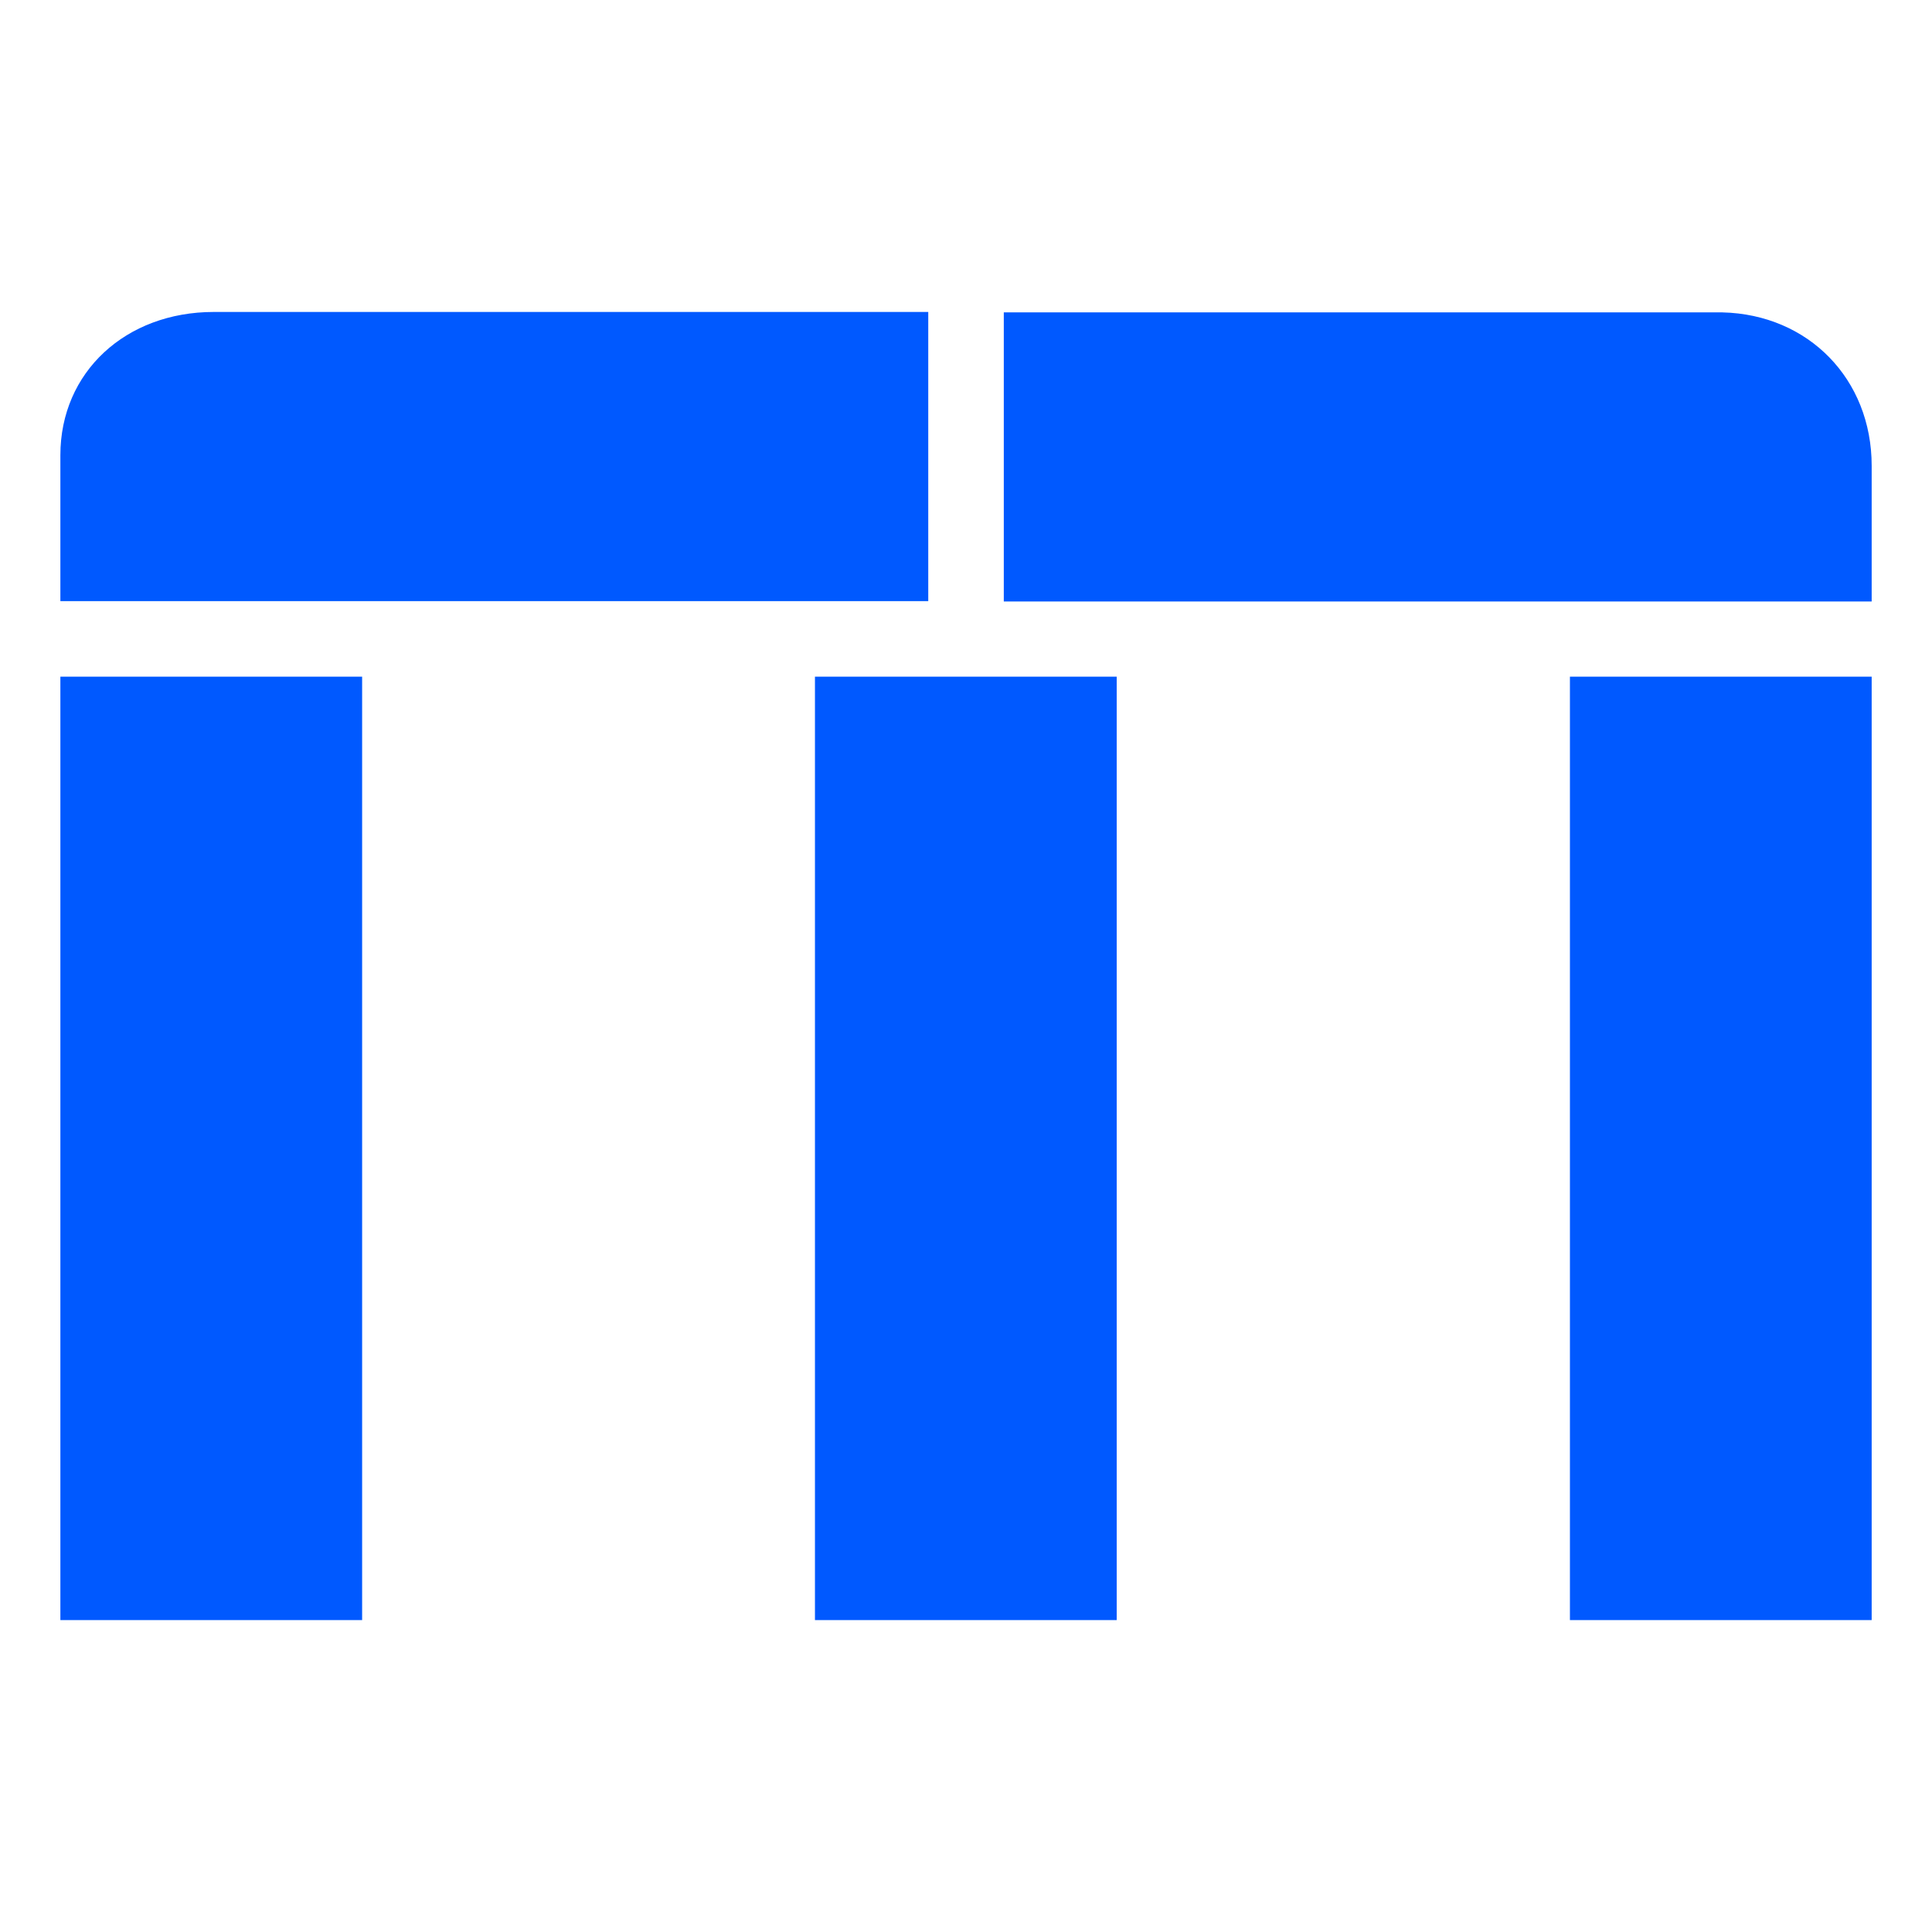
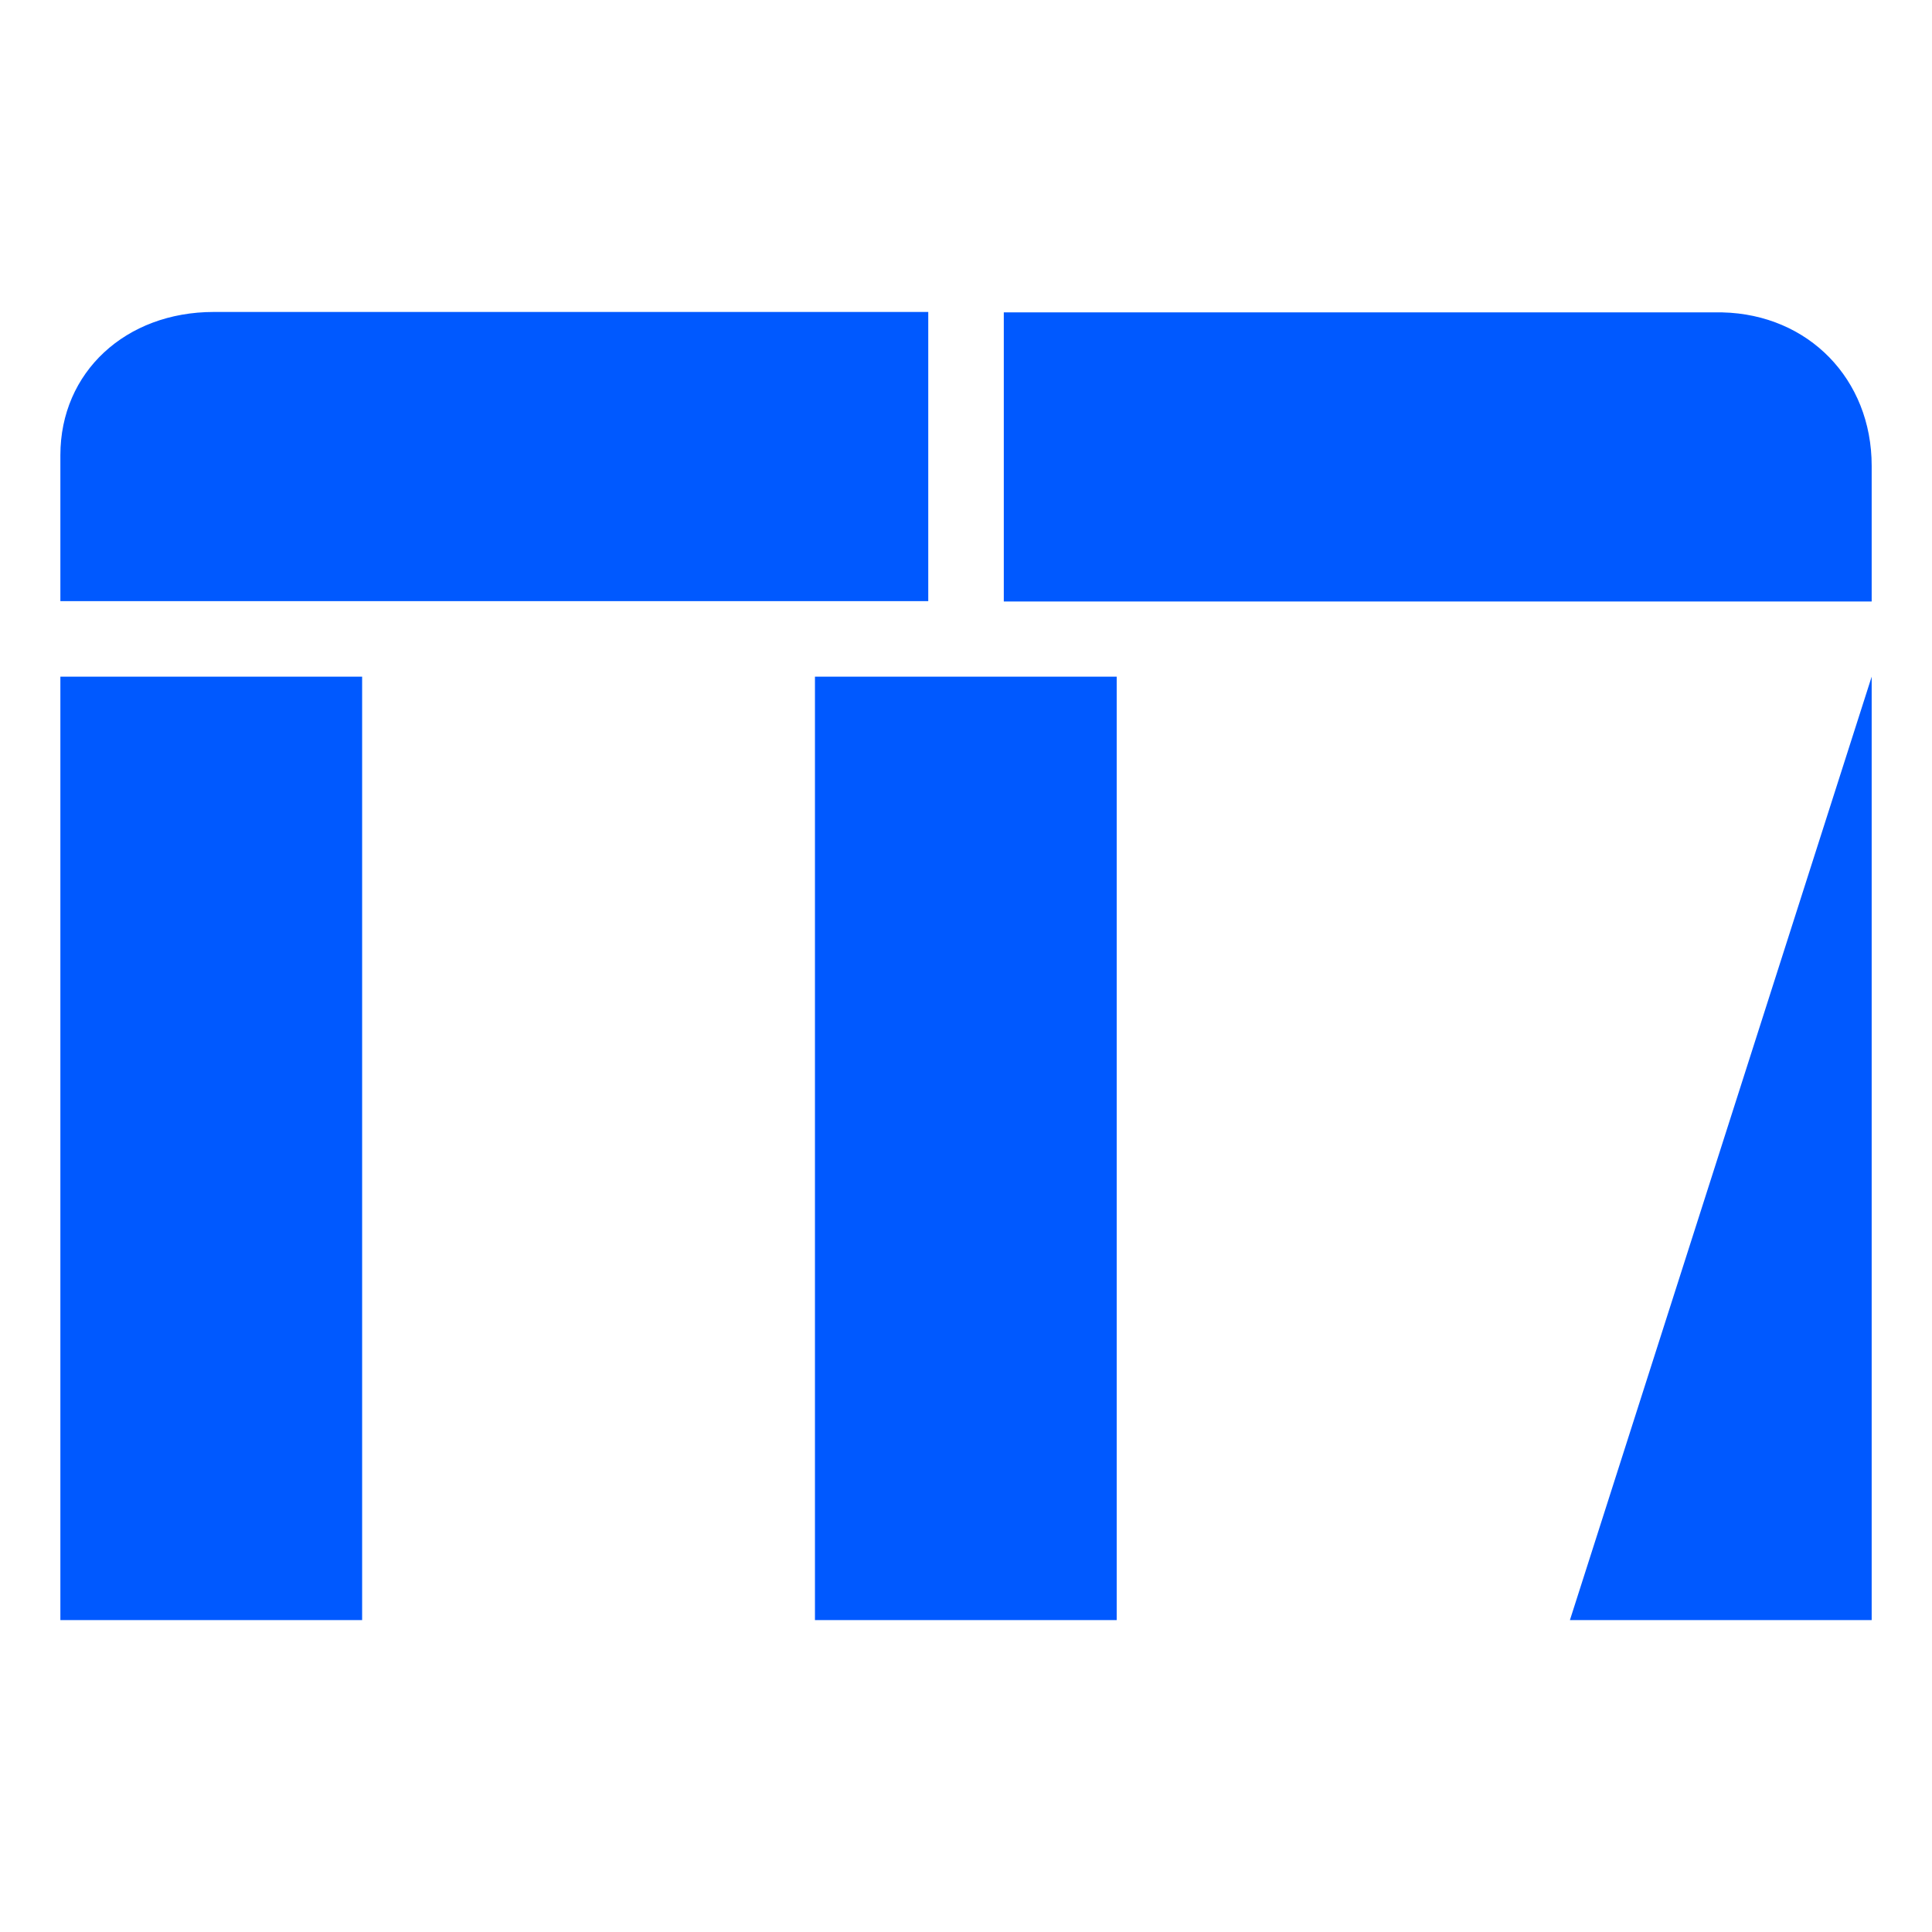
<svg xmlns="http://www.w3.org/2000/svg" width="512px" height="512px" version="1.1" xml:space="preserve" style="fill-rule:evenodd;clip-rule:evenodd;stroke-linejoin:round;stroke-miterlimit:2;">
  <g transform="matrix(10.426,0,0,10.426,-5.863,0.494)">
-     <path d="M21.277,41.132L28.947,41.132L28.947,17.152L21.277,17.152L21.277,41.132ZM40.467,41.132L48.137,41.132L48.137,17.152L40.467,17.152L40.467,41.132ZM2.097,41.132L9.767,41.132L9.767,17.152L2.097,17.152L2.097,41.132ZM44.342,7.893L44.237,7.892L26.077,7.892L26.077,15.242L48.137,15.242L48.137,11.792C48.137,9.587 46.528,7.944 44.342,7.893ZM2.097,11.522L2.097,15.232L24.157,15.232L24.157,7.882L5.997,7.882C3.757,7.882 2.097,9.412 2.097,11.522Z" style="fill:rgb(0,89,255);fill-rule:nonzero;" />
+     <path d="M21.277,41.132L28.947,41.132L28.947,17.152L21.277,17.152L21.277,41.132ZM40.467,41.132L48.137,41.132L48.137,17.152L40.467,41.132ZM2.097,41.132L9.767,41.132L9.767,17.152L2.097,17.152L2.097,41.132ZM44.342,7.893L44.237,7.892L26.077,7.892L26.077,15.242L48.137,15.242L48.137,11.792C48.137,9.587 46.528,7.944 44.342,7.893ZM2.097,11.522L2.097,15.232L24.157,15.232L24.157,7.882L5.997,7.882C3.757,7.882 2.097,9.412 2.097,11.522Z" style="fill:rgb(0,89,255);fill-rule:nonzero;" />
  </g>
</svg>